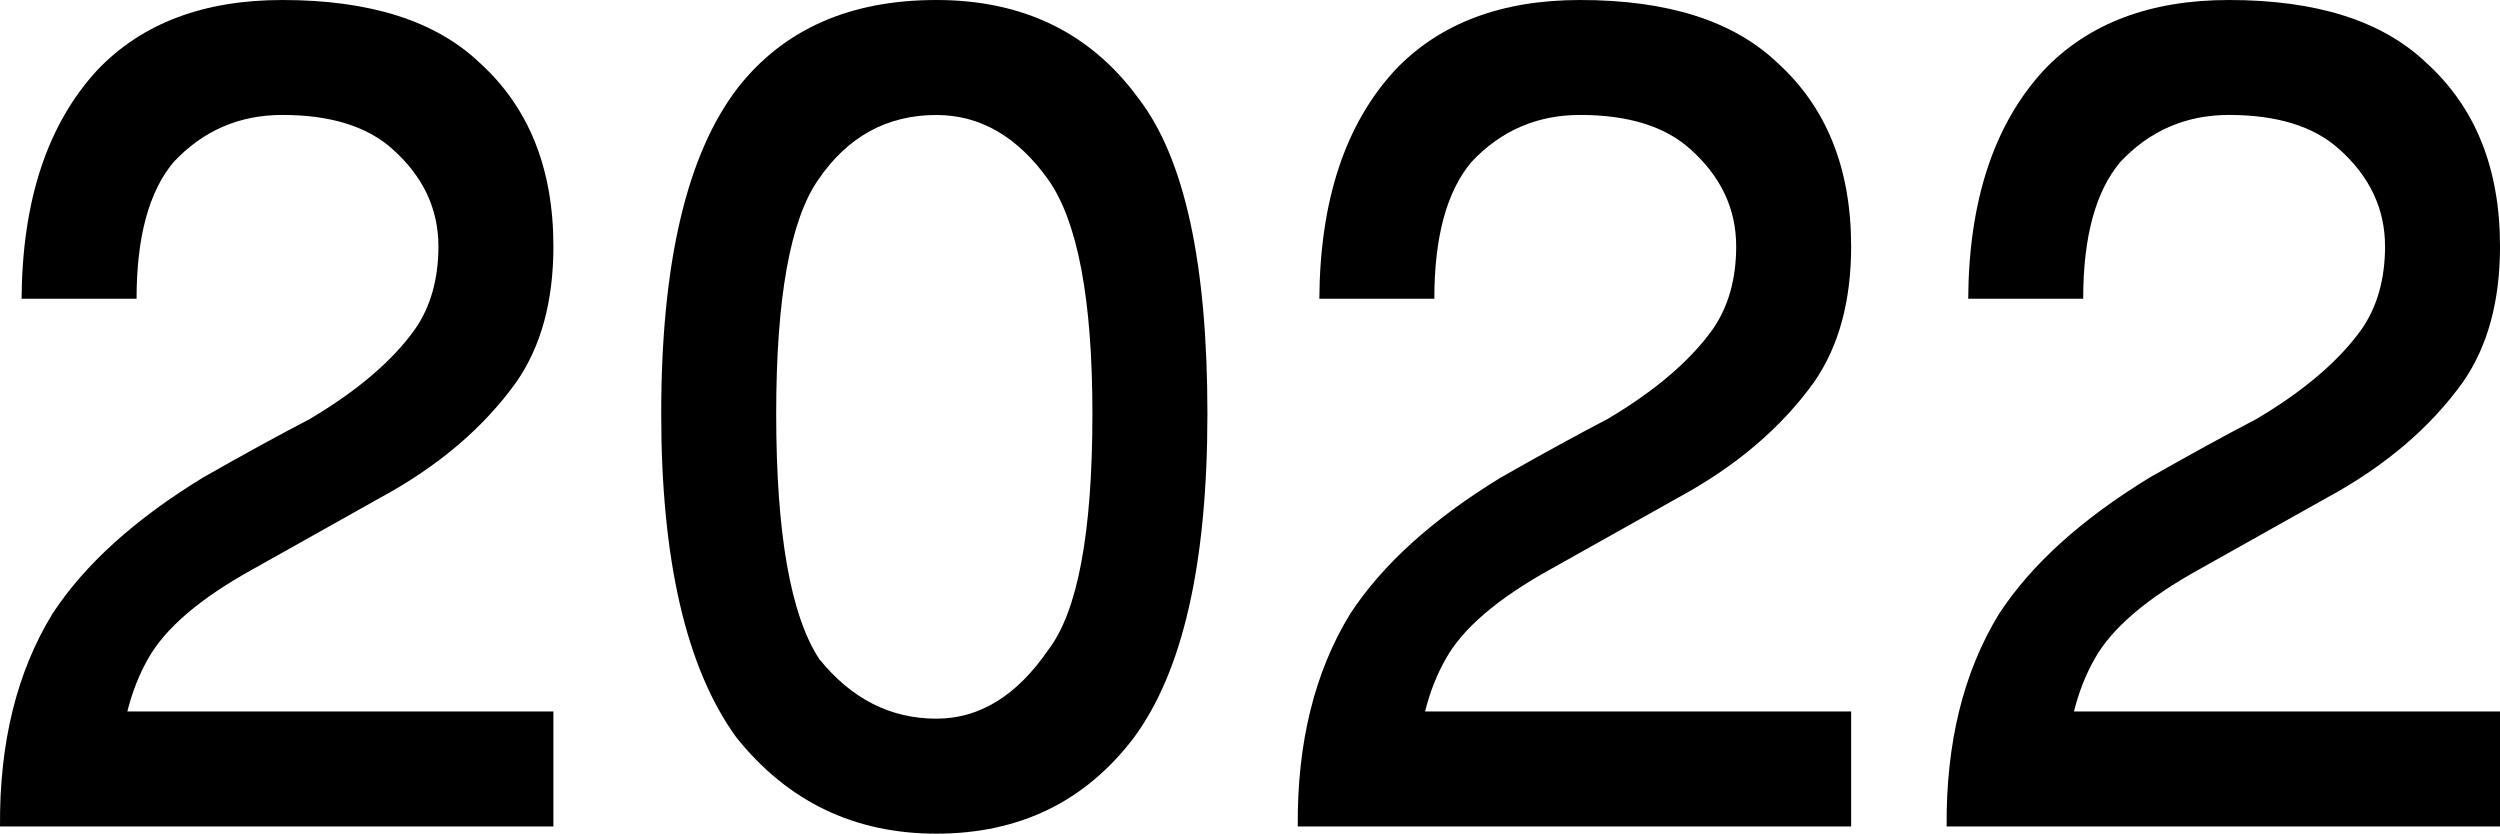
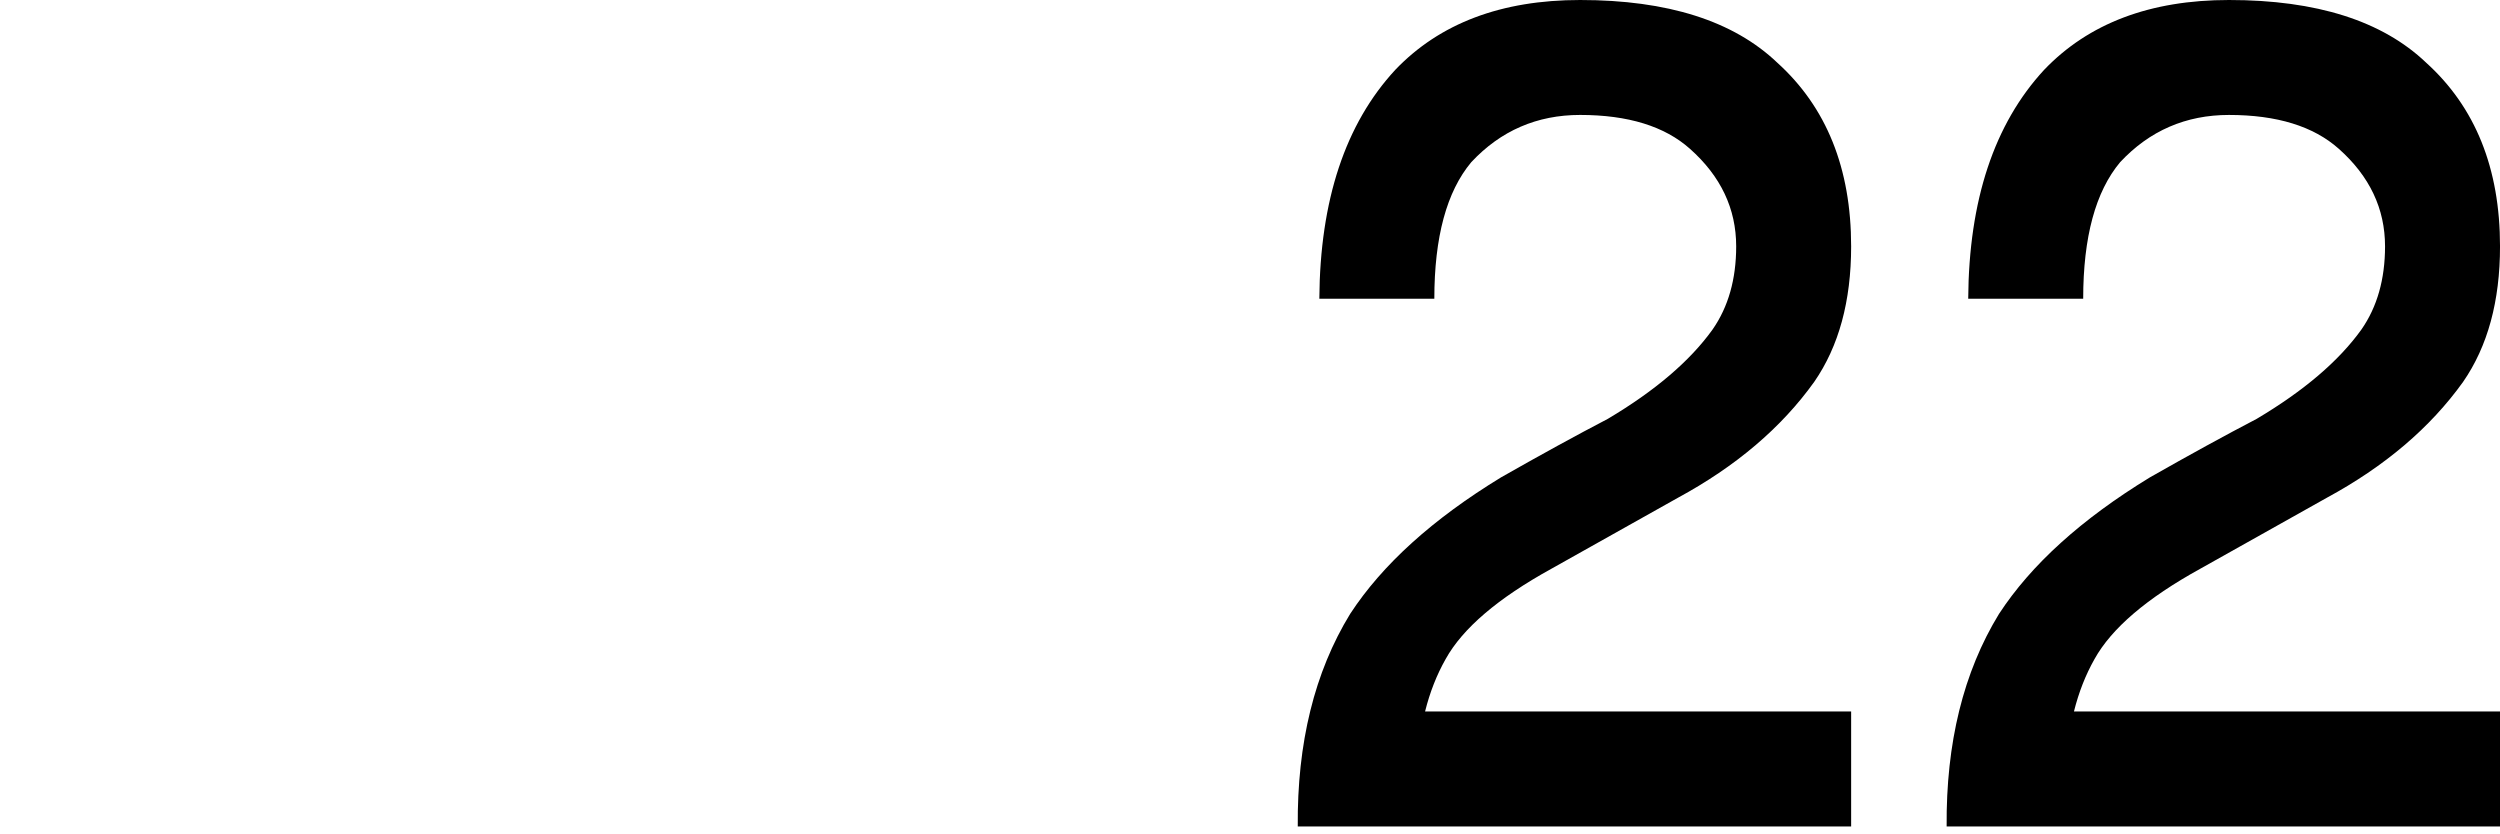
<svg xmlns="http://www.w3.org/2000/svg" version="1.1" x="0px" y="0px" width="142.677px" height="47.578px" viewBox="0 0 142.677 47.578" style="overflow:visible;enable-background:new 0 0 142.677 47.578;" xml:space="preserve">
  <defs>
</defs>
  <g>
-     <path d="M5.568,3.984C8.106,1.329,11.622,0,16.114,0c5,0,8.75,1.192,11.25,3.574c2.812,2.54,4.219,6.035,4.219,10.488   c0,3.125-0.703,5.704-2.109,7.734c-1.875,2.618-4.473,4.825-7.793,6.621c-2.657,1.485-5.059,2.833-7.207,4.043   c-3.047,1.68-5.059,3.398-6.035,5.156c-0.508,0.899-0.899,1.895-1.172,2.988h24.316v6.562H0.001   c-0.04-4.765,0.957-8.808,2.988-12.129c1.835-2.812,4.707-5.41,8.613-7.793c2.265-1.289,4.296-2.402,6.094-3.34   c2.695-1.601,4.688-3.3,5.977-5.098c0.898-1.289,1.348-2.871,1.348-4.746c0-2.148-0.879-4.003-2.637-5.566   c-1.446-1.289-3.536-1.934-6.27-1.934c-2.461,0-4.532,0.899-6.211,2.695c-1.406,1.68-2.109,4.277-2.109,7.793H1.232   C1.27,11.426,2.715,7.071,5.568,3.984z" />
-     <path d="M53.439,47.578c-4.688,0-8.496-1.835-11.426-5.508c-2.852-3.945-4.277-10.097-4.277-18.457   c0-8.632,1.465-14.843,4.395-18.633C44.747,1.661,48.517,0,53.439,0c4.96,0,8.808,1.875,11.543,5.625   c2.617,3.398,3.926,9.395,3.926,17.988c0,8.555-1.406,14.727-4.219,18.516C61.915,45.762,58.165,47.578,53.439,47.578z    M59.825,37.09c1.679-2.187,2.52-6.68,2.52-13.477c0-6.523-0.84-10.976-2.52-13.359c-1.758-2.461-3.887-3.691-6.387-3.691   c-2.812,0-5.059,1.23-6.738,3.691c-1.602,2.305-2.402,6.758-2.402,13.359c0,6.836,0.82,11.504,2.461,14.004   c1.835,2.266,4.062,3.398,6.68,3.398C55.9,41.016,58.028,39.708,59.825,37.09z" />
    <path d="M79.631,3.984C82.17,1.329,85.685,0,90.177,0c5,0,8.75,1.192,11.25,3.574c2.812,2.54,4.219,6.035,4.219,10.488   c0,3.125-0.703,5.704-2.109,7.734c-1.875,2.618-4.475,4.825-7.793,6.621c-2.658,1.485-5.061,2.833-7.207,4.043   c-3.047,1.68-5.061,3.398-6.035,5.156c-0.508,0.899-0.9,1.895-1.172,2.988h24.316v6.562H74.064   c-0.04-4.765,0.957-8.808,2.989-12.129c1.836-2.812,4.707-5.41,8.613-7.793c2.264-1.289,4.297-2.402,6.094-3.34   c2.695-1.601,4.688-3.3,5.977-5.098c0.898-1.289,1.348-2.871,1.348-4.746c0-2.148-0.879-4.003-2.637-5.566   c-1.445-1.289-3.537-1.934-6.27-1.934c-2.461,0-4.533,0.899-6.211,2.695c-1.406,1.68-2.109,4.277-2.109,7.793h-6.563   C75.333,11.426,76.778,7.071,79.631,3.984z" />
    <path d="M116.662,3.984C119.201,1.329,122.716,0,127.209,0c5,0,8.75,1.192,11.25,3.574c2.812,2.54,4.219,6.035,4.219,10.488   c0,3.125-0.703,5.704-2.109,7.734c-1.875,2.618-4.474,4.825-7.793,6.621c-2.657,1.485-5.06,2.833-7.207,4.043   c-3.047,1.68-5.06,3.398-6.035,5.156c-0.508,0.899-0.899,1.895-1.172,2.988h24.316v6.562h-31.582   c-0.039-4.765,0.957-8.808,2.988-12.129c1.836-2.812,4.707-5.41,8.613-7.793c2.265-1.289,4.297-2.402,6.094-3.34   c2.695-1.601,4.688-3.3,5.977-5.098c0.898-1.289,1.348-2.871,1.348-4.746c0-2.148-0.879-4.003-2.637-5.566   c-1.445-1.289-3.536-1.934-6.27-1.934c-2.461,0-4.532,0.899-6.211,2.695c-1.406,1.68-2.109,4.277-2.109,7.793h-6.562   C112.364,11.426,113.81,7.071,116.662,3.984z" />
  </g>
</svg>